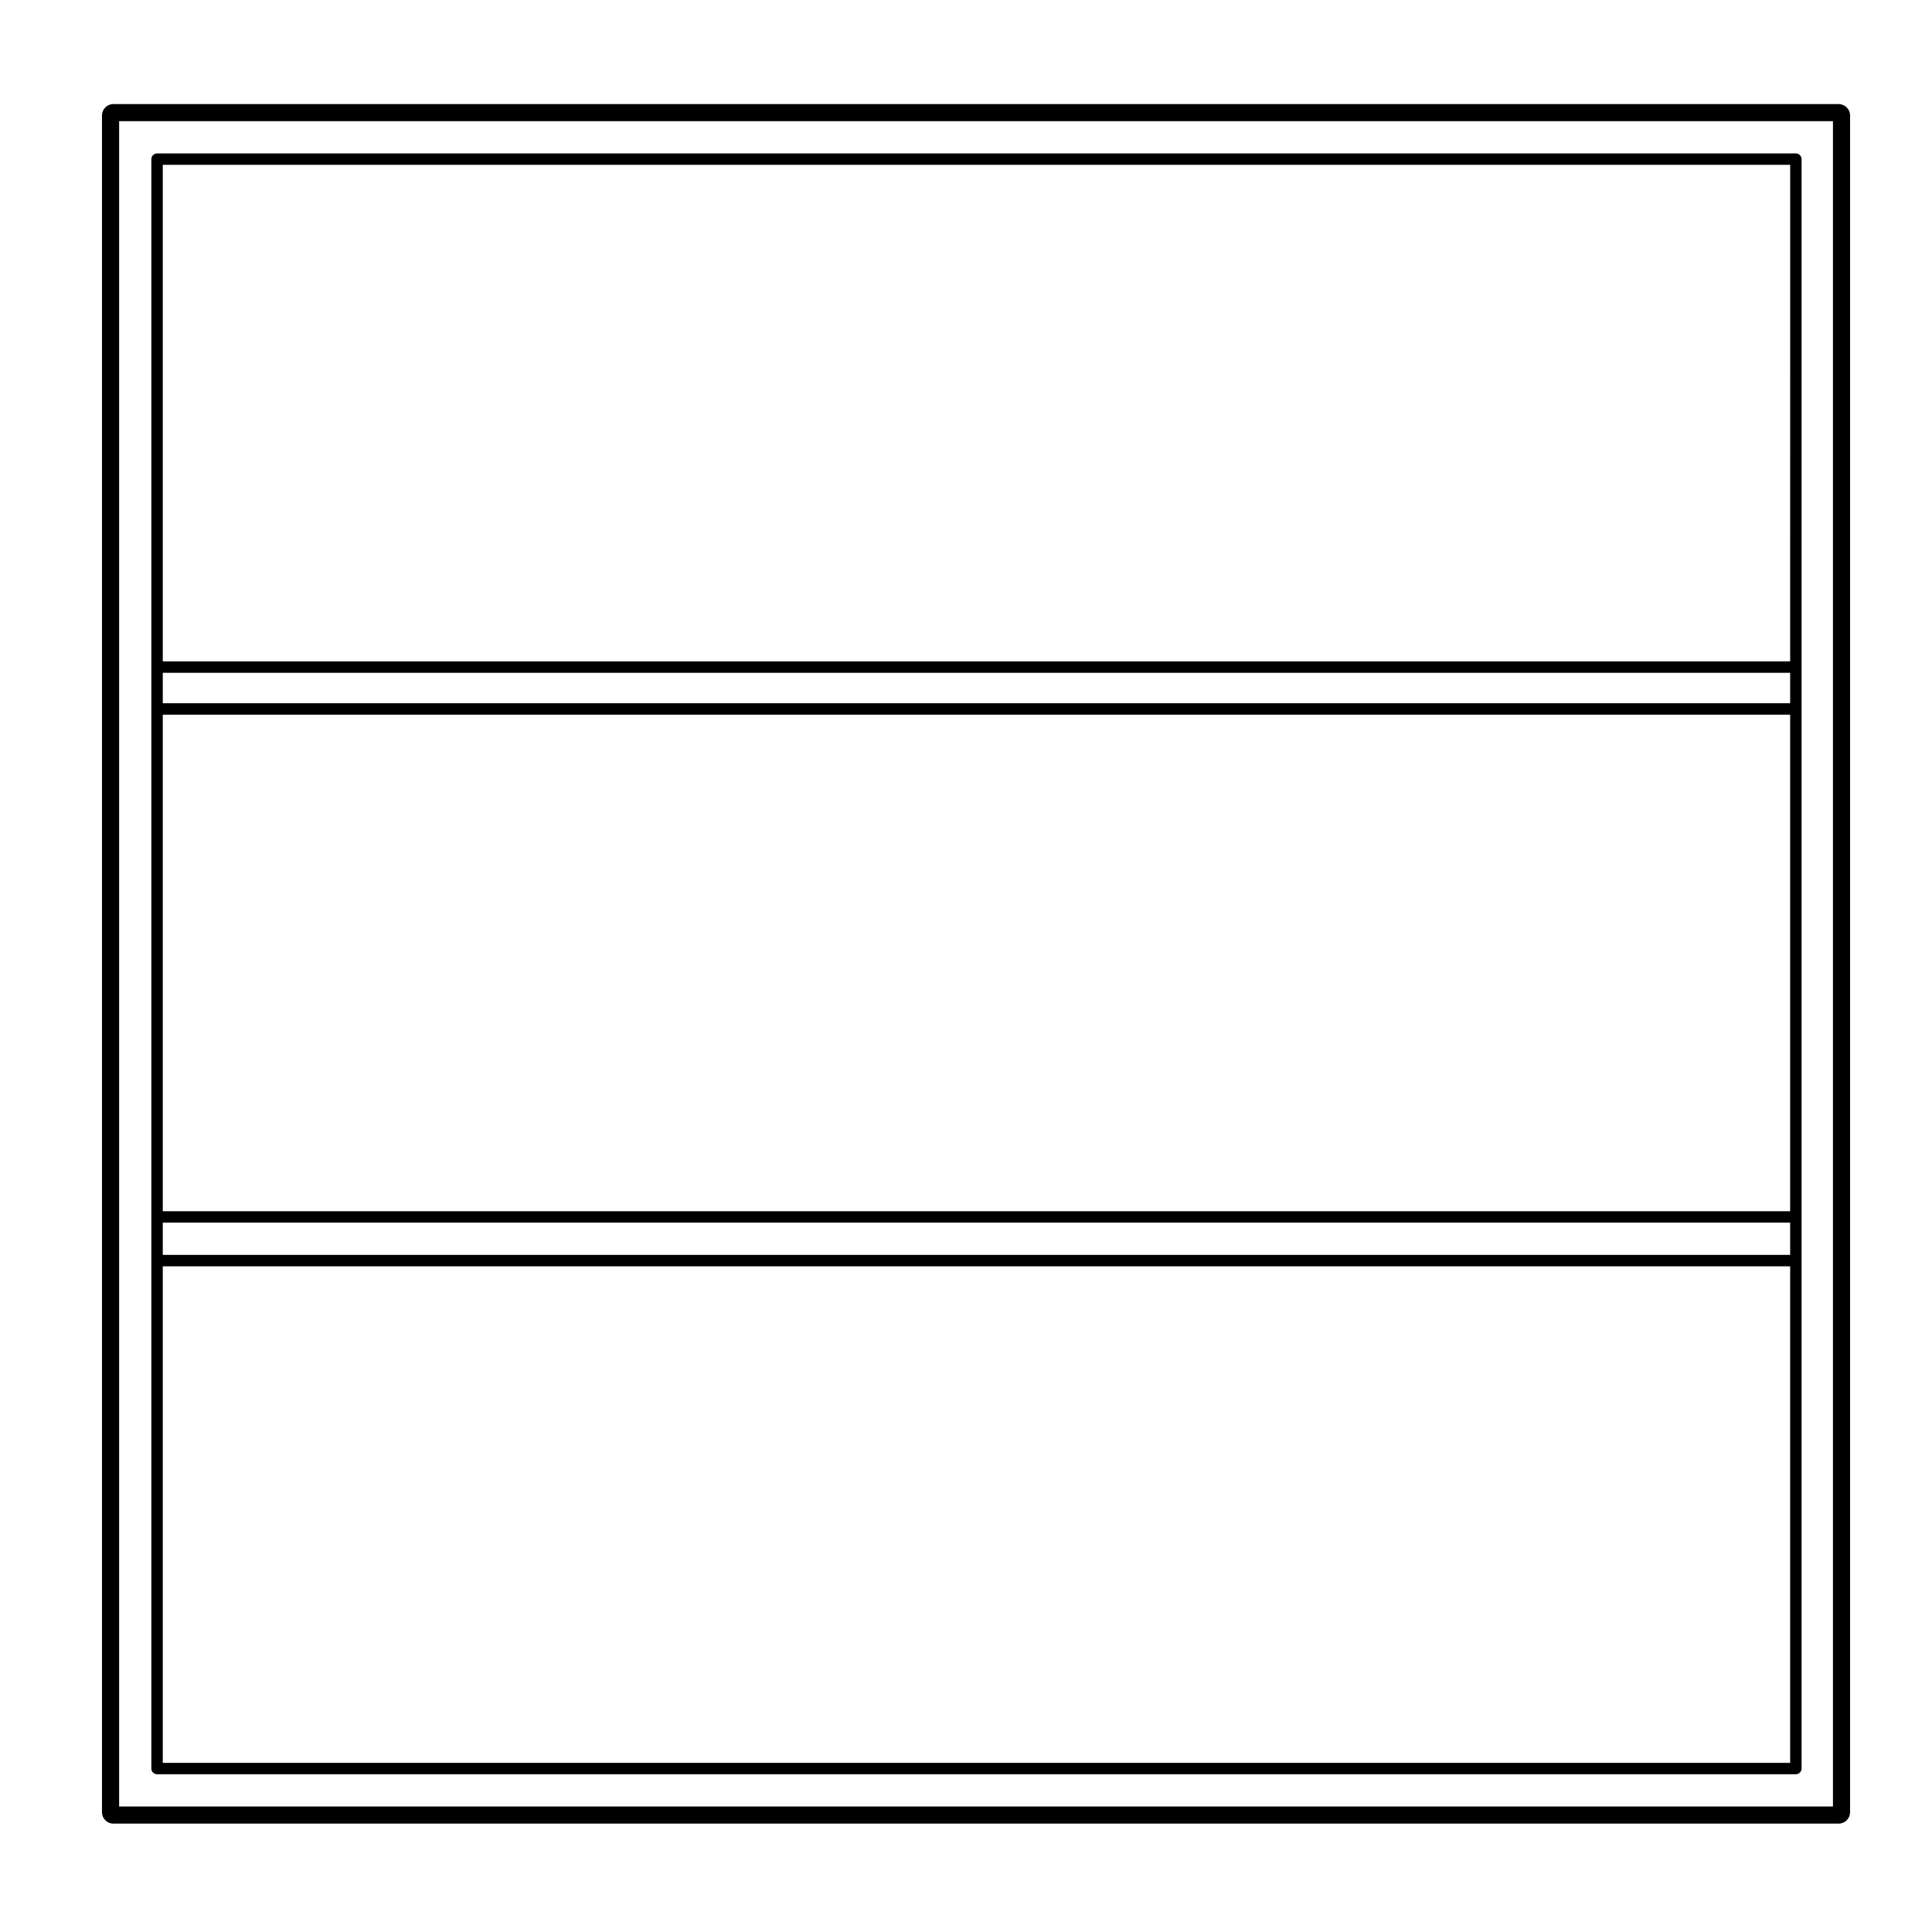
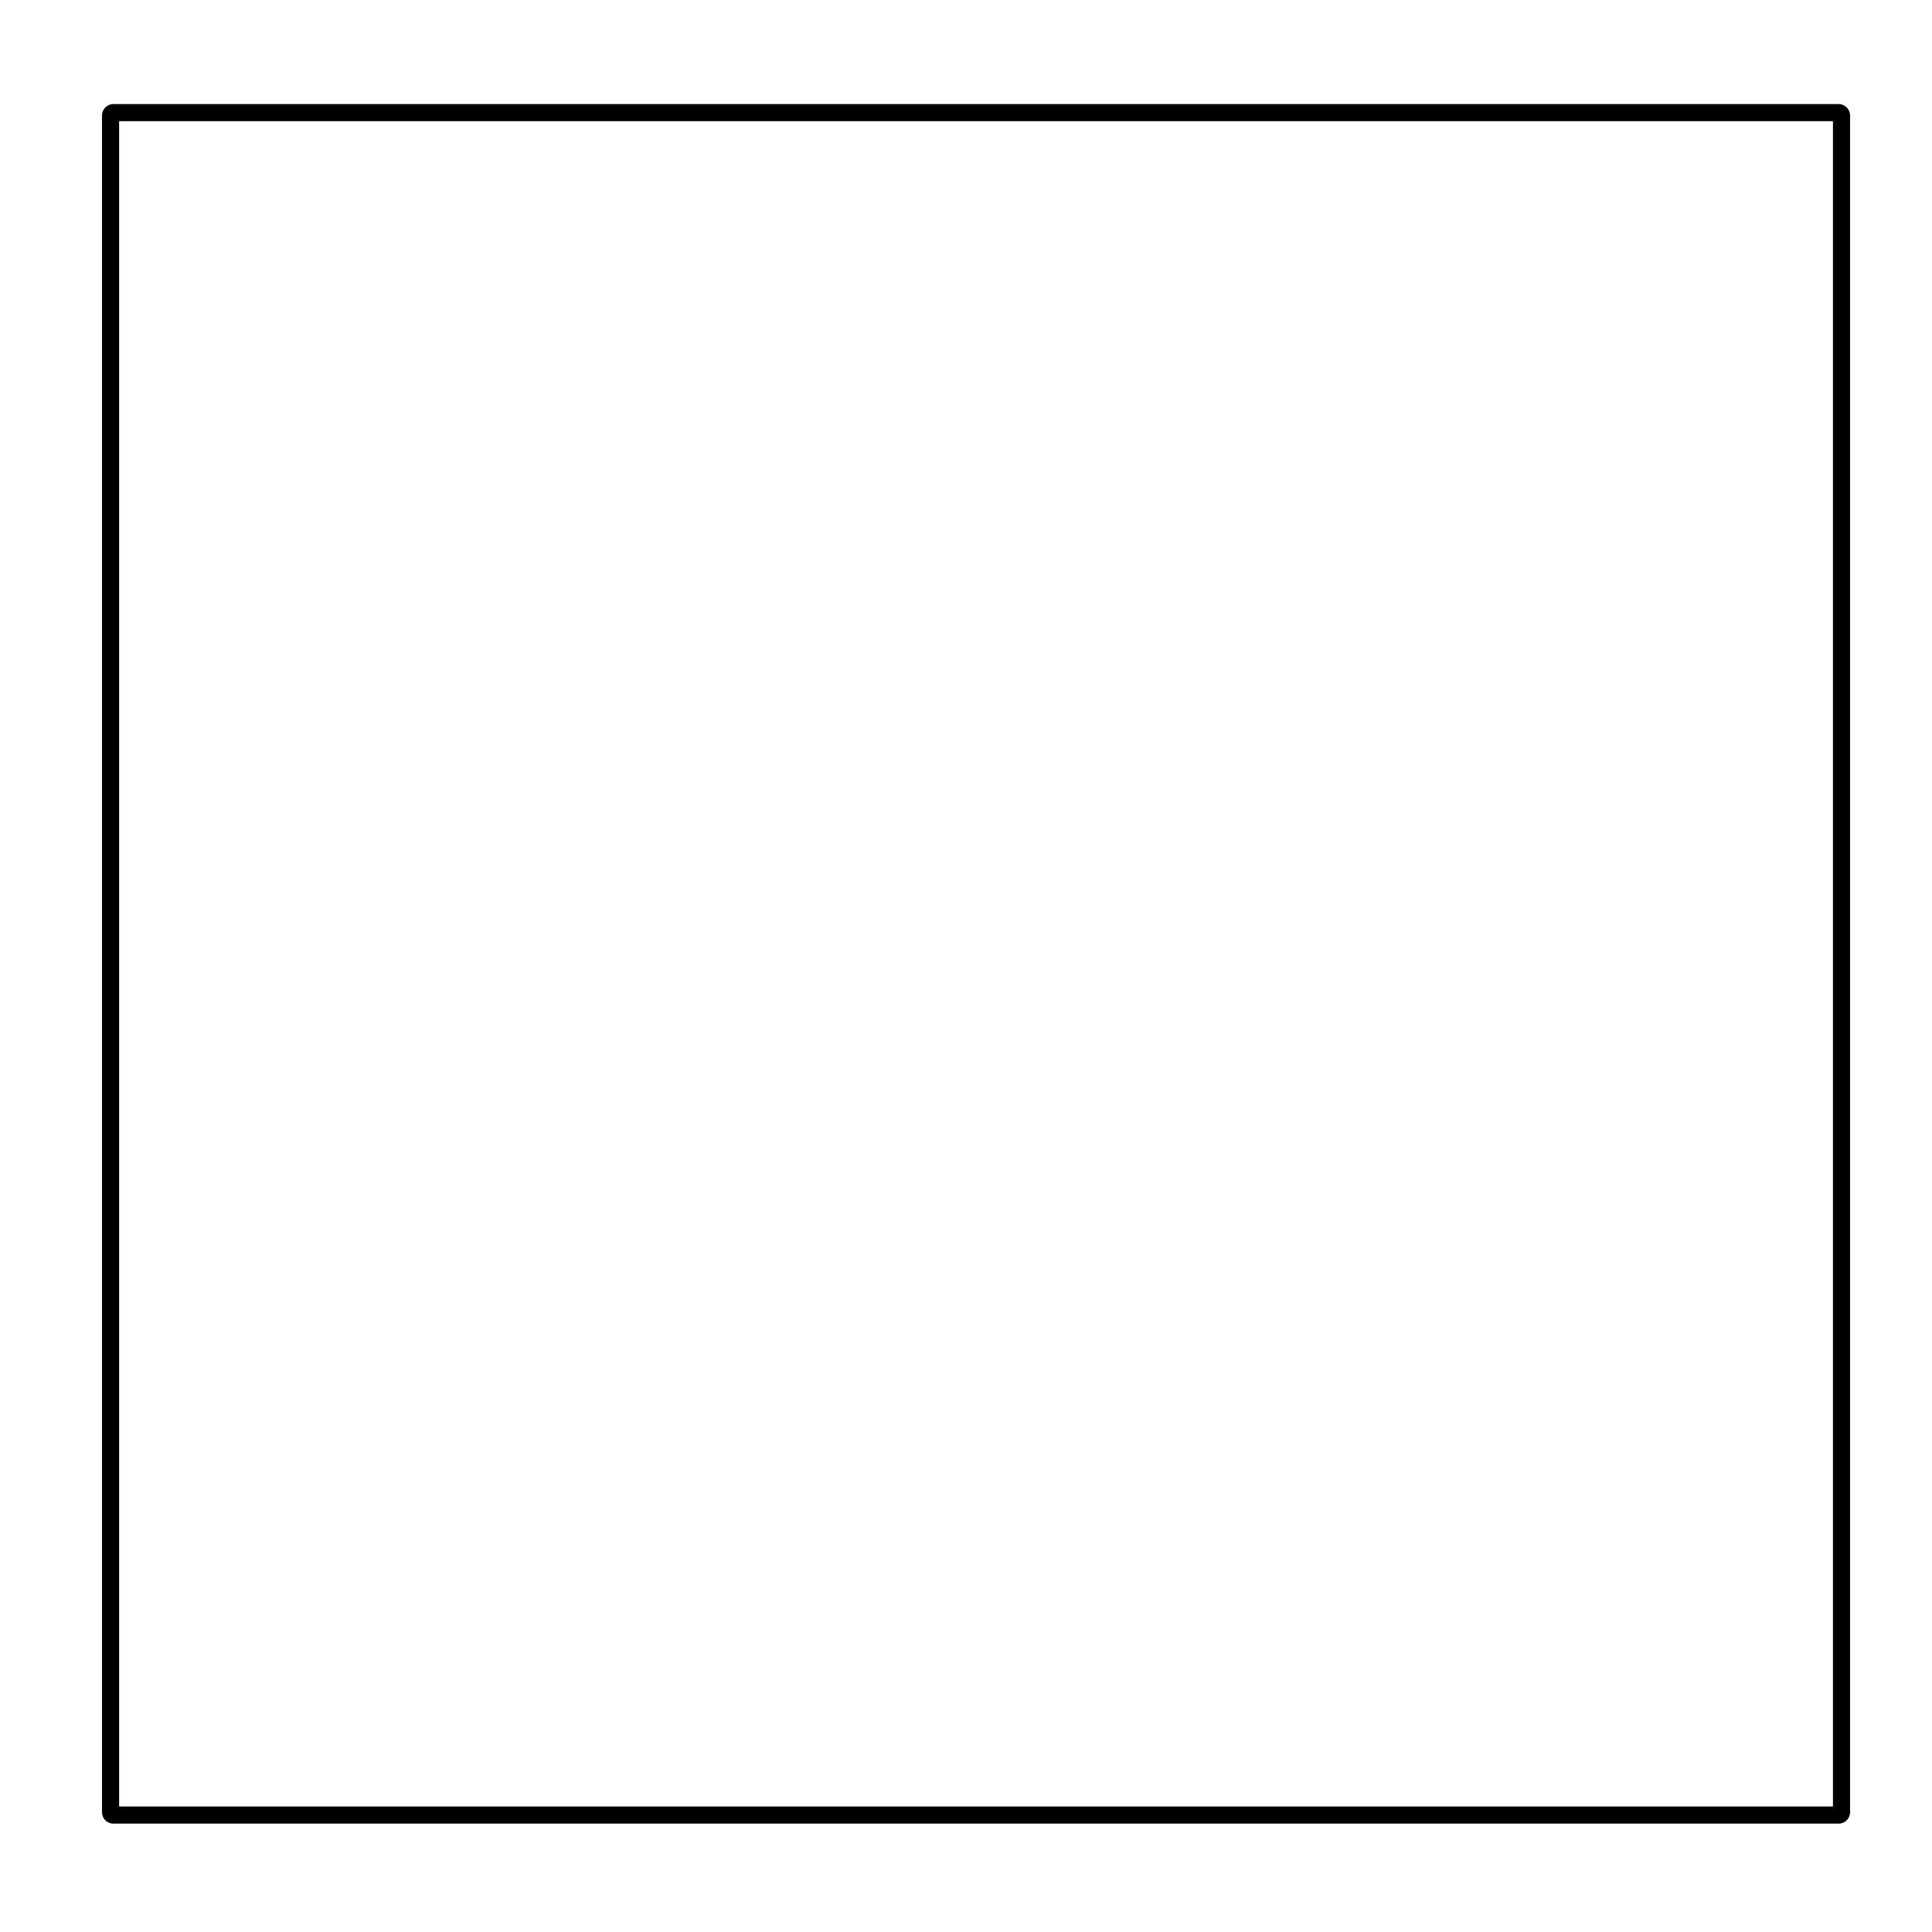
<svg xmlns="http://www.w3.org/2000/svg" fill="#000000" width="800px" height="800px" version="1.1" viewBox="144 144 512 512">
  <g>
-     <path d="m185.62 614.19h434.3c0.836 0 1.516-0.68 1.516-1.516v-426.5c0-0.832-0.68-1.512-1.516-1.512h-434.3c-0.832 0-1.512 0.68-1.512 1.512v426.51c0 0.828 0.684 1.508 1.512 1.508zm432.79-291.89v8.074h-431.27v-8.074zm0 11.098v131.59h-431.27v-131.59zm0 134.61v8.543h-431.27v-8.543zm0 11.574v131.59l-431.27-0.004v-131.58zm0-160.31h-431.27v-131.59h431.28z" />
    <path d="m631.26 171.58h-457.21c-1.668 0-3.023 1.355-3.023 3.023v449.65c0 1.672 1.355 3.027 3.023 3.027h457.21c1.672 0 3.027-1.355 3.027-3.027v-449.65c0-1.668-1.355-3.019-3.027-3.019zm-1.508 4.539v446.62h-454.18v-446.62z" />
  </g>
</svg>